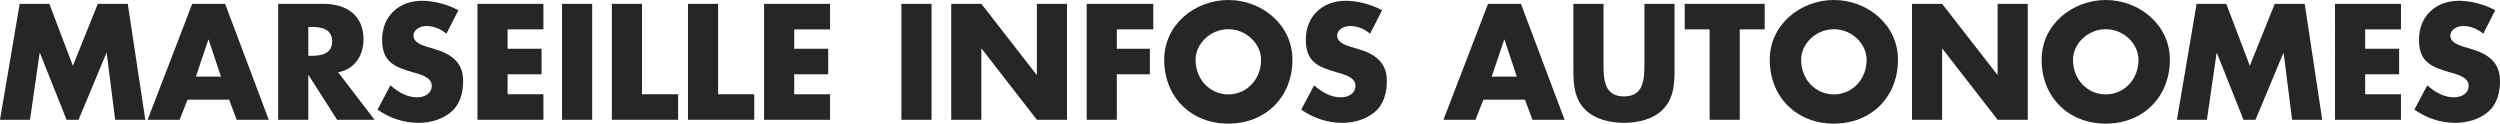
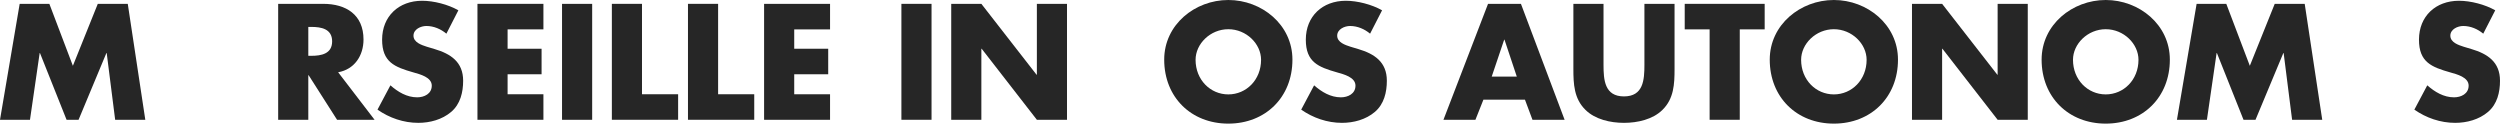
<svg xmlns="http://www.w3.org/2000/svg" version="1.1" id="Calque_1" x="0px" y="0px" width="585.276px" height="28.94px" viewBox="0 0 585.276 28.94" enable-background="new 0 0 585.276 28.94" xml:space="preserve">
  <g>
    <path fill="#262626" d="M4.607,0.9h6.947l5.507,14.506L22.893,0.9h7.019l4.104,27.141H26.96l-1.98-15.622h-0.072l-6.515,15.622   h-2.808L9.359,12.418H9.287L7.019,28.041H0L4.607,0.9z" />
-     <path fill="#262626" d="M43.918,23.325l-1.872,4.715H34.56L44.999,0.9h7.703l10.223,27.141h-7.523l-1.764-4.715H43.918z    M48.85,9.287h-0.072l-2.916,8.639h5.867L48.85,9.287z" />
    <path fill="#262626" d="M87.692,28.041h-8.783L72.25,17.602h-0.072v10.438h-7.055V0.9H75.67c5.363,0,9.431,2.556,9.431,8.351   c0,3.744-2.088,6.983-5.939,7.667L87.692,28.041z M72.178,13.066h0.684c2.304,0,4.895-0.432,4.895-3.384s-2.591-3.383-4.895-3.383   h-0.684V13.066z" />
    <path fill="#262626" d="M104.505,7.883c-1.296-1.08-2.952-1.8-4.68-1.8c-1.296,0-3.023,0.756-3.023,2.268   c0,1.583,1.908,2.196,3.131,2.592l1.8,0.54c3.78,1.116,6.695,3.024,6.695,7.415c0,2.7-0.648,5.472-2.808,7.307   c-2.124,1.8-4.967,2.556-7.703,2.556c-3.419,0-6.767-1.152-9.539-3.095l3.023-5.688c1.764,1.548,3.852,2.808,6.263,2.808   c1.656,0,3.419-0.828,3.419-2.736c0-1.979-2.771-2.664-4.283-3.095c-4.428-1.26-7.343-2.412-7.343-7.667   c0-5.507,3.923-9.107,9.359-9.107c2.736,0,6.083,0.864,8.495,2.231L104.505,7.883z" />
    <path fill="#262626" d="M118.833,6.875v4.536h7.955v5.975h-7.955v4.68h8.387v5.975h-15.442V0.9h15.442v5.975H118.833z" />
    <path fill="#262626" d="M138.633,28.041h-7.055V0.9h7.055V28.041z" />
    <path fill="#262626" d="M150.297,22.065h8.459v5.975h-15.514V0.9h7.055V22.065z" />
    <path fill="#262626" d="M168.117,22.065h8.459v5.975h-15.514V0.9h7.055V22.065z" />
    <path fill="#262626" d="M185.937,6.875v4.536h7.955v5.975h-7.955v4.68h8.387v5.975h-15.442V0.9h15.442v5.975H185.937z" />
    <path fill="#262626" d="M218.083,28.041h-7.055V0.9h7.055V28.041z" />
    <path fill="#262626" d="M222.692,0.9h7.055l12.922,16.594h0.072V0.9h7.055v27.141h-7.055l-12.922-16.63h-0.072v16.63h-7.055V0.9z" />
-     <path fill="#262626" d="M261.463,6.875v4.536h7.739v5.975h-7.739v10.655h-7.055V0.9h15.586v5.975H261.463z" />
    <path fill="#262626" d="M302.572,13.966c0,8.783-6.299,14.974-15.01,14.974s-15.01-6.191-15.01-14.974   C272.552,5.759,279.75,0,287.562,0S302.572,5.759,302.572,13.966z M279.895,14.002c0,4.679,3.456,8.099,7.667,8.099   c4.212,0,7.667-3.419,7.667-8.099c0-3.744-3.455-7.163-7.667-7.163C283.35,6.839,279.895,10.259,279.895,14.002z" />
    <path fill="#262626" d="M320.753,7.883c-1.296-1.08-2.952-1.8-4.68-1.8c-1.296,0-3.023,0.756-3.023,2.268   c0,1.583,1.908,2.196,3.131,2.592l1.8,0.54c3.78,1.116,6.695,3.024,6.695,7.415c0,2.7-0.648,5.472-2.808,7.307   c-2.124,1.8-4.967,2.556-7.703,2.556c-3.419,0-6.767-1.152-9.539-3.095l3.023-5.688c1.764,1.548,3.852,2.808,6.263,2.808   c1.656,0,3.419-0.828,3.419-2.736c0-1.979-2.771-2.664-4.283-3.095c-4.428-1.26-7.343-2.412-7.343-7.667   c0-5.507,3.923-9.107,9.359-9.107c2.736,0,6.083,0.864,8.495,2.231L320.753,7.883z" />
    <path fill="#262626" d="M347.285,23.325l-1.872,4.715h-7.486L348.365,0.9h7.703l10.223,27.141h-7.523l-1.764-4.715H347.285z    M352.217,9.287h-0.072l-2.916,8.639h5.867L352.217,9.287z" />
    <path fill="#262626" d="M392.03,0.9v15.262c0,3.492-0.144,6.947-2.844,9.575c-2.268,2.232-5.831,3.023-8.999,3.023   c-3.167,0-6.73-0.792-8.999-3.023c-2.699-2.627-2.843-6.083-2.843-9.575V0.9h7.055v14.29c0,3.528,0.252,7.379,4.787,7.379   c4.536,0,4.788-3.852,4.788-7.379V0.9H392.03z" />
    <path fill="#262626" d="M407.296,28.041h-7.056V6.875h-5.831V0.9h18.718v5.975h-5.831V28.041z" />
    <path fill="#262626" d="M444.337,13.966c0,8.783-6.299,14.974-15.01,14.974s-15.011-6.191-15.011-14.974   C414.316,5.759,421.516,0,429.327,0C437.138,0,444.337,5.759,444.337,13.966z M421.66,14.002c0,4.679,3.455,8.099,7.667,8.099   c4.211,0,7.667-3.419,7.667-8.099c0-3.744-3.456-7.163-7.667-7.163C425.115,6.839,421.66,10.259,421.66,14.002z" />
    <path fill="#262626" d="M447.616,0.9h7.055l12.923,16.594h0.072V0.9h7.055v27.141h-7.055l-12.923-16.63h-0.072v16.63h-7.055V0.9z" />
    <path fill="#262626" d="M507.984,13.966c0,8.783-6.299,14.974-15.01,14.974s-15.011-6.191-15.011-14.974   C477.964,5.759,485.163,0,492.975,0C500.785,0,507.984,5.759,507.984,13.966z M485.308,14.002c0,4.679,3.455,8.099,7.667,8.099   c4.211,0,7.667-3.419,7.667-8.099c0-3.744-3.456-7.163-7.667-7.163C488.763,6.839,485.308,10.259,485.308,14.002z" />
    <path fill="#262626" d="M514.251,0.9h6.947l5.508,14.506L532.537,0.9h7.019l4.104,27.141h-7.055l-1.979-15.622h-0.072   l-6.516,15.622h-2.808l-6.227-15.622h-0.072l-2.268,15.622h-7.02L514.251,0.9z" />
-     <path fill="#262626" d="M553.706,6.875v4.536h7.955v5.975h-7.955v4.68h8.388v5.975h-15.442V0.9h15.442v5.975H553.706z" />
-     <path fill="#262626" d="M581.354,7.883c-1.296-1.08-2.952-1.8-4.68-1.8c-1.296,0-3.023,0.756-3.023,2.268   c0,1.583,1.907,2.196,3.132,2.592l1.8,0.54c3.779,1.116,6.694,3.024,6.694,7.415c0,2.7-0.647,5.472-2.808,7.307   c-2.123,1.8-4.967,2.556-7.702,2.556c-3.42,0-6.768-1.152-9.539-3.095l3.023-5.688c1.764,1.548,3.852,2.808,6.264,2.808   c1.655,0,3.419-0.828,3.419-2.736c0-1.979-2.771-2.664-4.283-3.095c-4.428-1.26-7.343-2.412-7.343-7.667   c0-5.507,3.923-9.107,9.358-9.107c2.735,0,6.083,0.864,8.495,2.231L581.354,7.883z" />
+     <path fill="#262626" d="M581.354,7.883c-1.296-1.08-2.952-1.8-4.68-1.8c-1.296,0-3.023,0.756-3.023,2.268   c0,1.583,1.907,2.196,3.132,2.592l1.8,0.54c3.779,1.116,6.694,3.024,6.694,7.415c0,2.7-0.647,5.472-2.808,7.307   c-2.123,1.8-4.967,2.556-7.702,2.556c-3.42,0-6.768-1.152-9.539-3.095l3.023-5.688c1.764,1.548,3.852,2.808,6.264,2.808   c1.655,0,3.419-0.828,3.419-2.736c0-1.979-2.771-2.664-4.283-3.095c-4.428-1.26-7.343-2.412-7.343-7.667   c0-5.507,3.923-9.107,9.358-9.107c2.735,0,6.083,0.864,8.495,2.231z" />
  </g>
</svg>